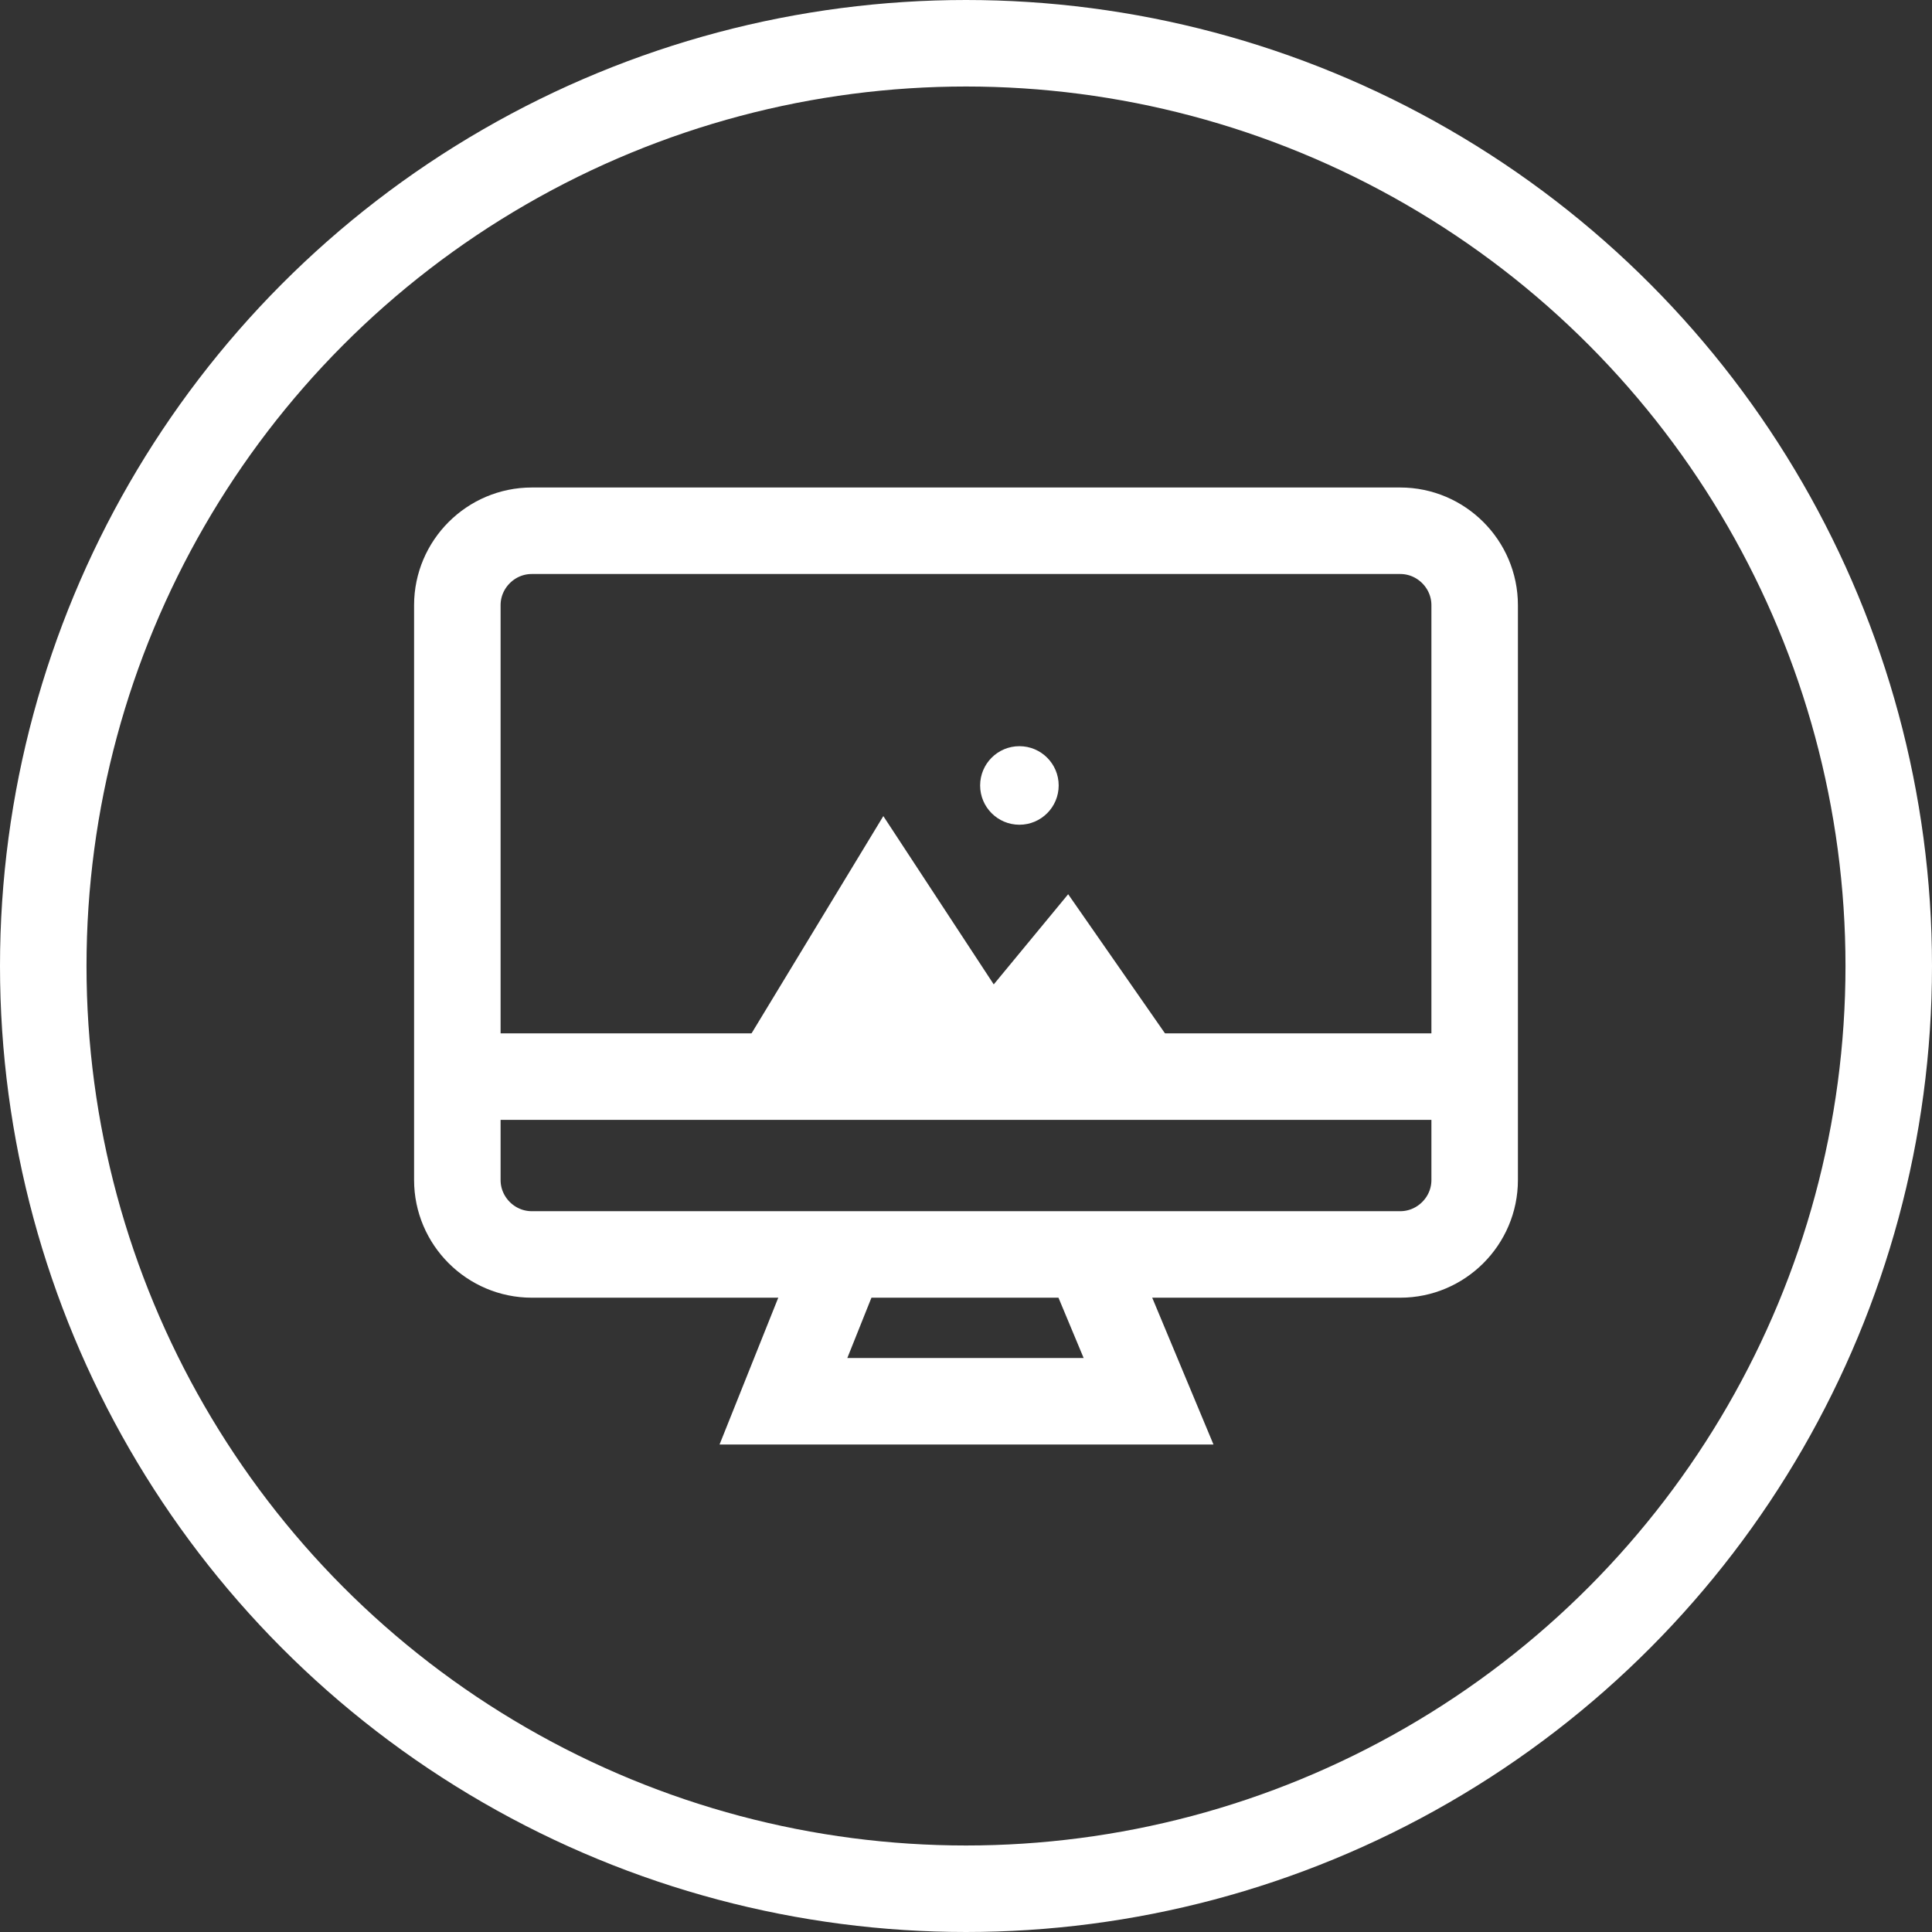
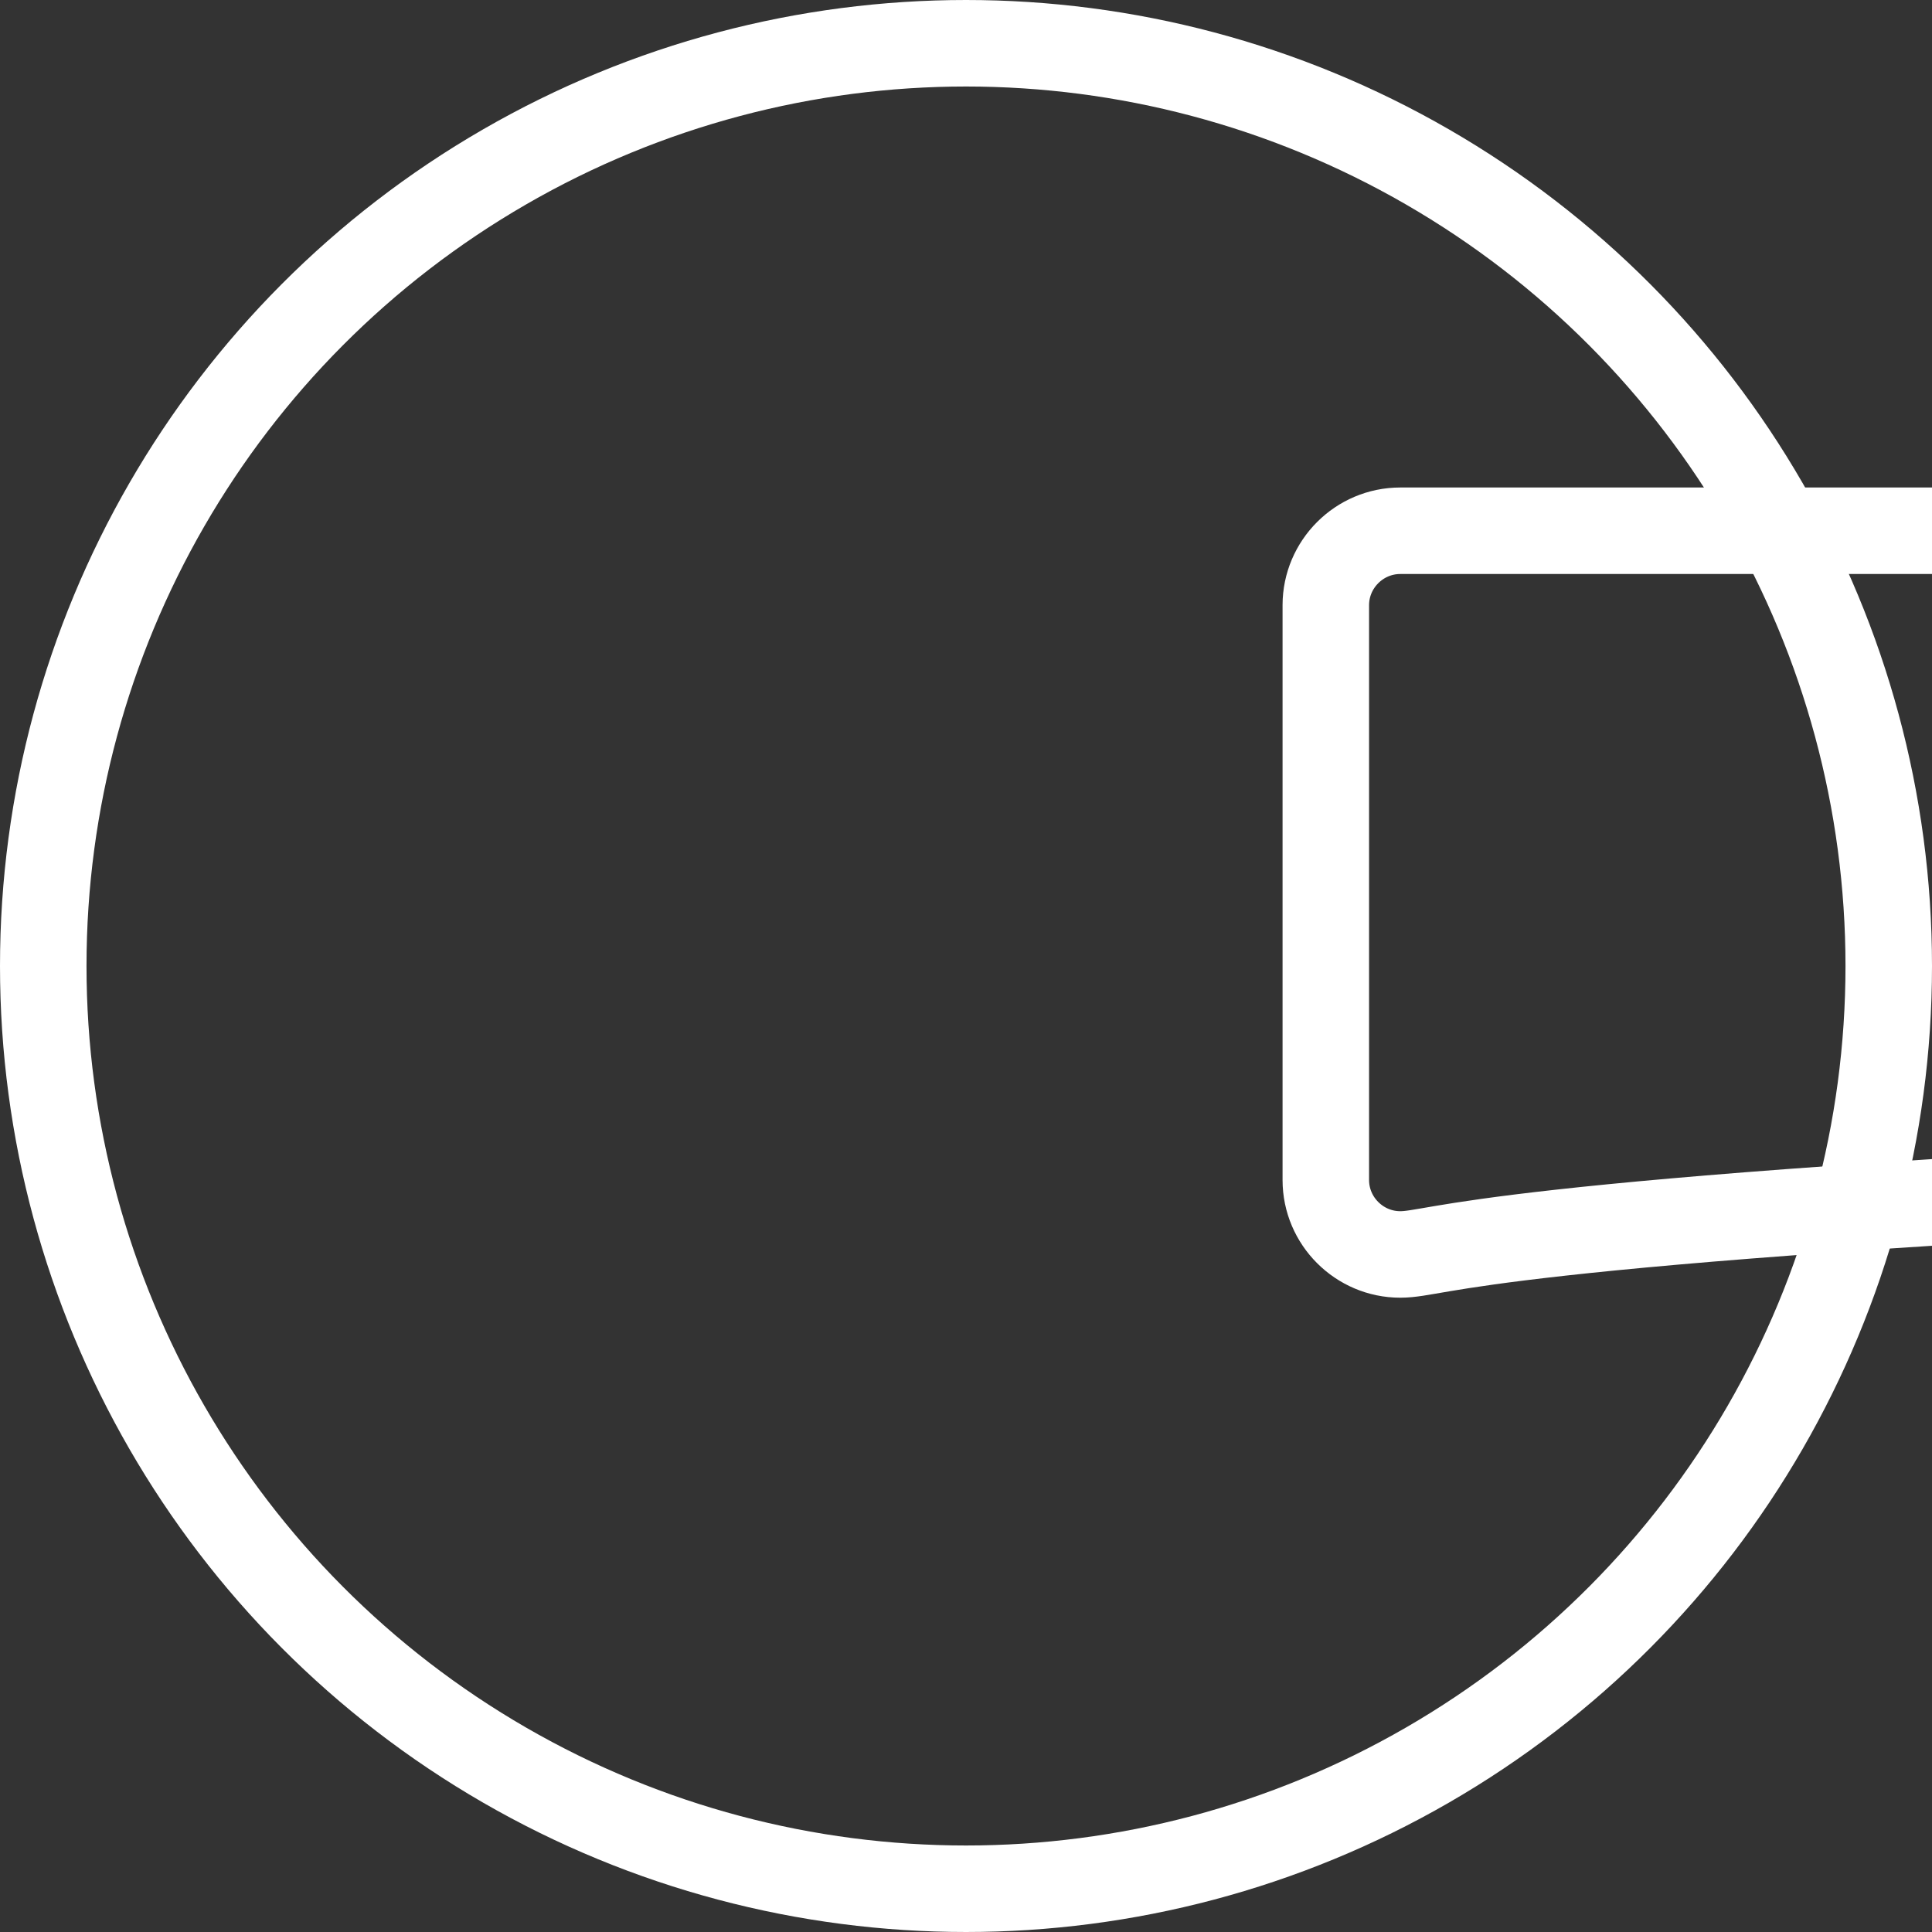
<svg xmlns="http://www.w3.org/2000/svg" version="1.1" x="0px" y="0px" width="67px" height="67px" viewBox="0 0 67 67" style="enable-background:new 0 0 67 67;" xml:space="preserve">
  <rect x="0" y="0" width="67" height="67" fill="#333333" stroke="none" />
  <style type="text/css">
	.st0{fill:none;stroke:#FFFFFF;stroke-width:3;stroke-miterlimit:10;}
	.st1{fill:#FFFFFF;}
</style>
  <defs>
</defs>
  <circle class="st0" cx="33.5" cy="33.5" r="32" />
  <g>
-     <path class="st0" d="M48.559,43.503H18.441c-1.419,0-2.581-1.161-2.581-2.581V20.987c0-1.419,1.161-2.581,2.581-2.581h30.118   c1.419,0,2.581,1.161,2.581,2.581v19.936C51.14,42.342,49.978,43.503,48.559,43.503z" />
-     <line class="st0" x1="15.896" y1="37.336" x2="51.104" y2="37.336" />
-     <polyline class="st0" points="29.234,43.431 27.169,48.594 39.831,48.594 37.766,43.646  " />
+     <path class="st0" d="M48.559,43.503c-1.419,0-2.581-1.161-2.581-2.581V20.987c0-1.419,1.161-2.581,2.581-2.581h30.118   c1.419,0,2.581,1.161,2.581,2.581v19.936C51.14,42.342,49.978,43.503,48.559,43.503z" />
    <g>
-       <polygon class="st1" points="37.043,31.011 34.462,34.138 30.633,28.301 25.327,37.049 41.245,37.049   " />
-       <circle class="st1" cx="35.352" cy="27.239" r="1.362" />
-     </g>
+       </g>
  </g>
</svg>